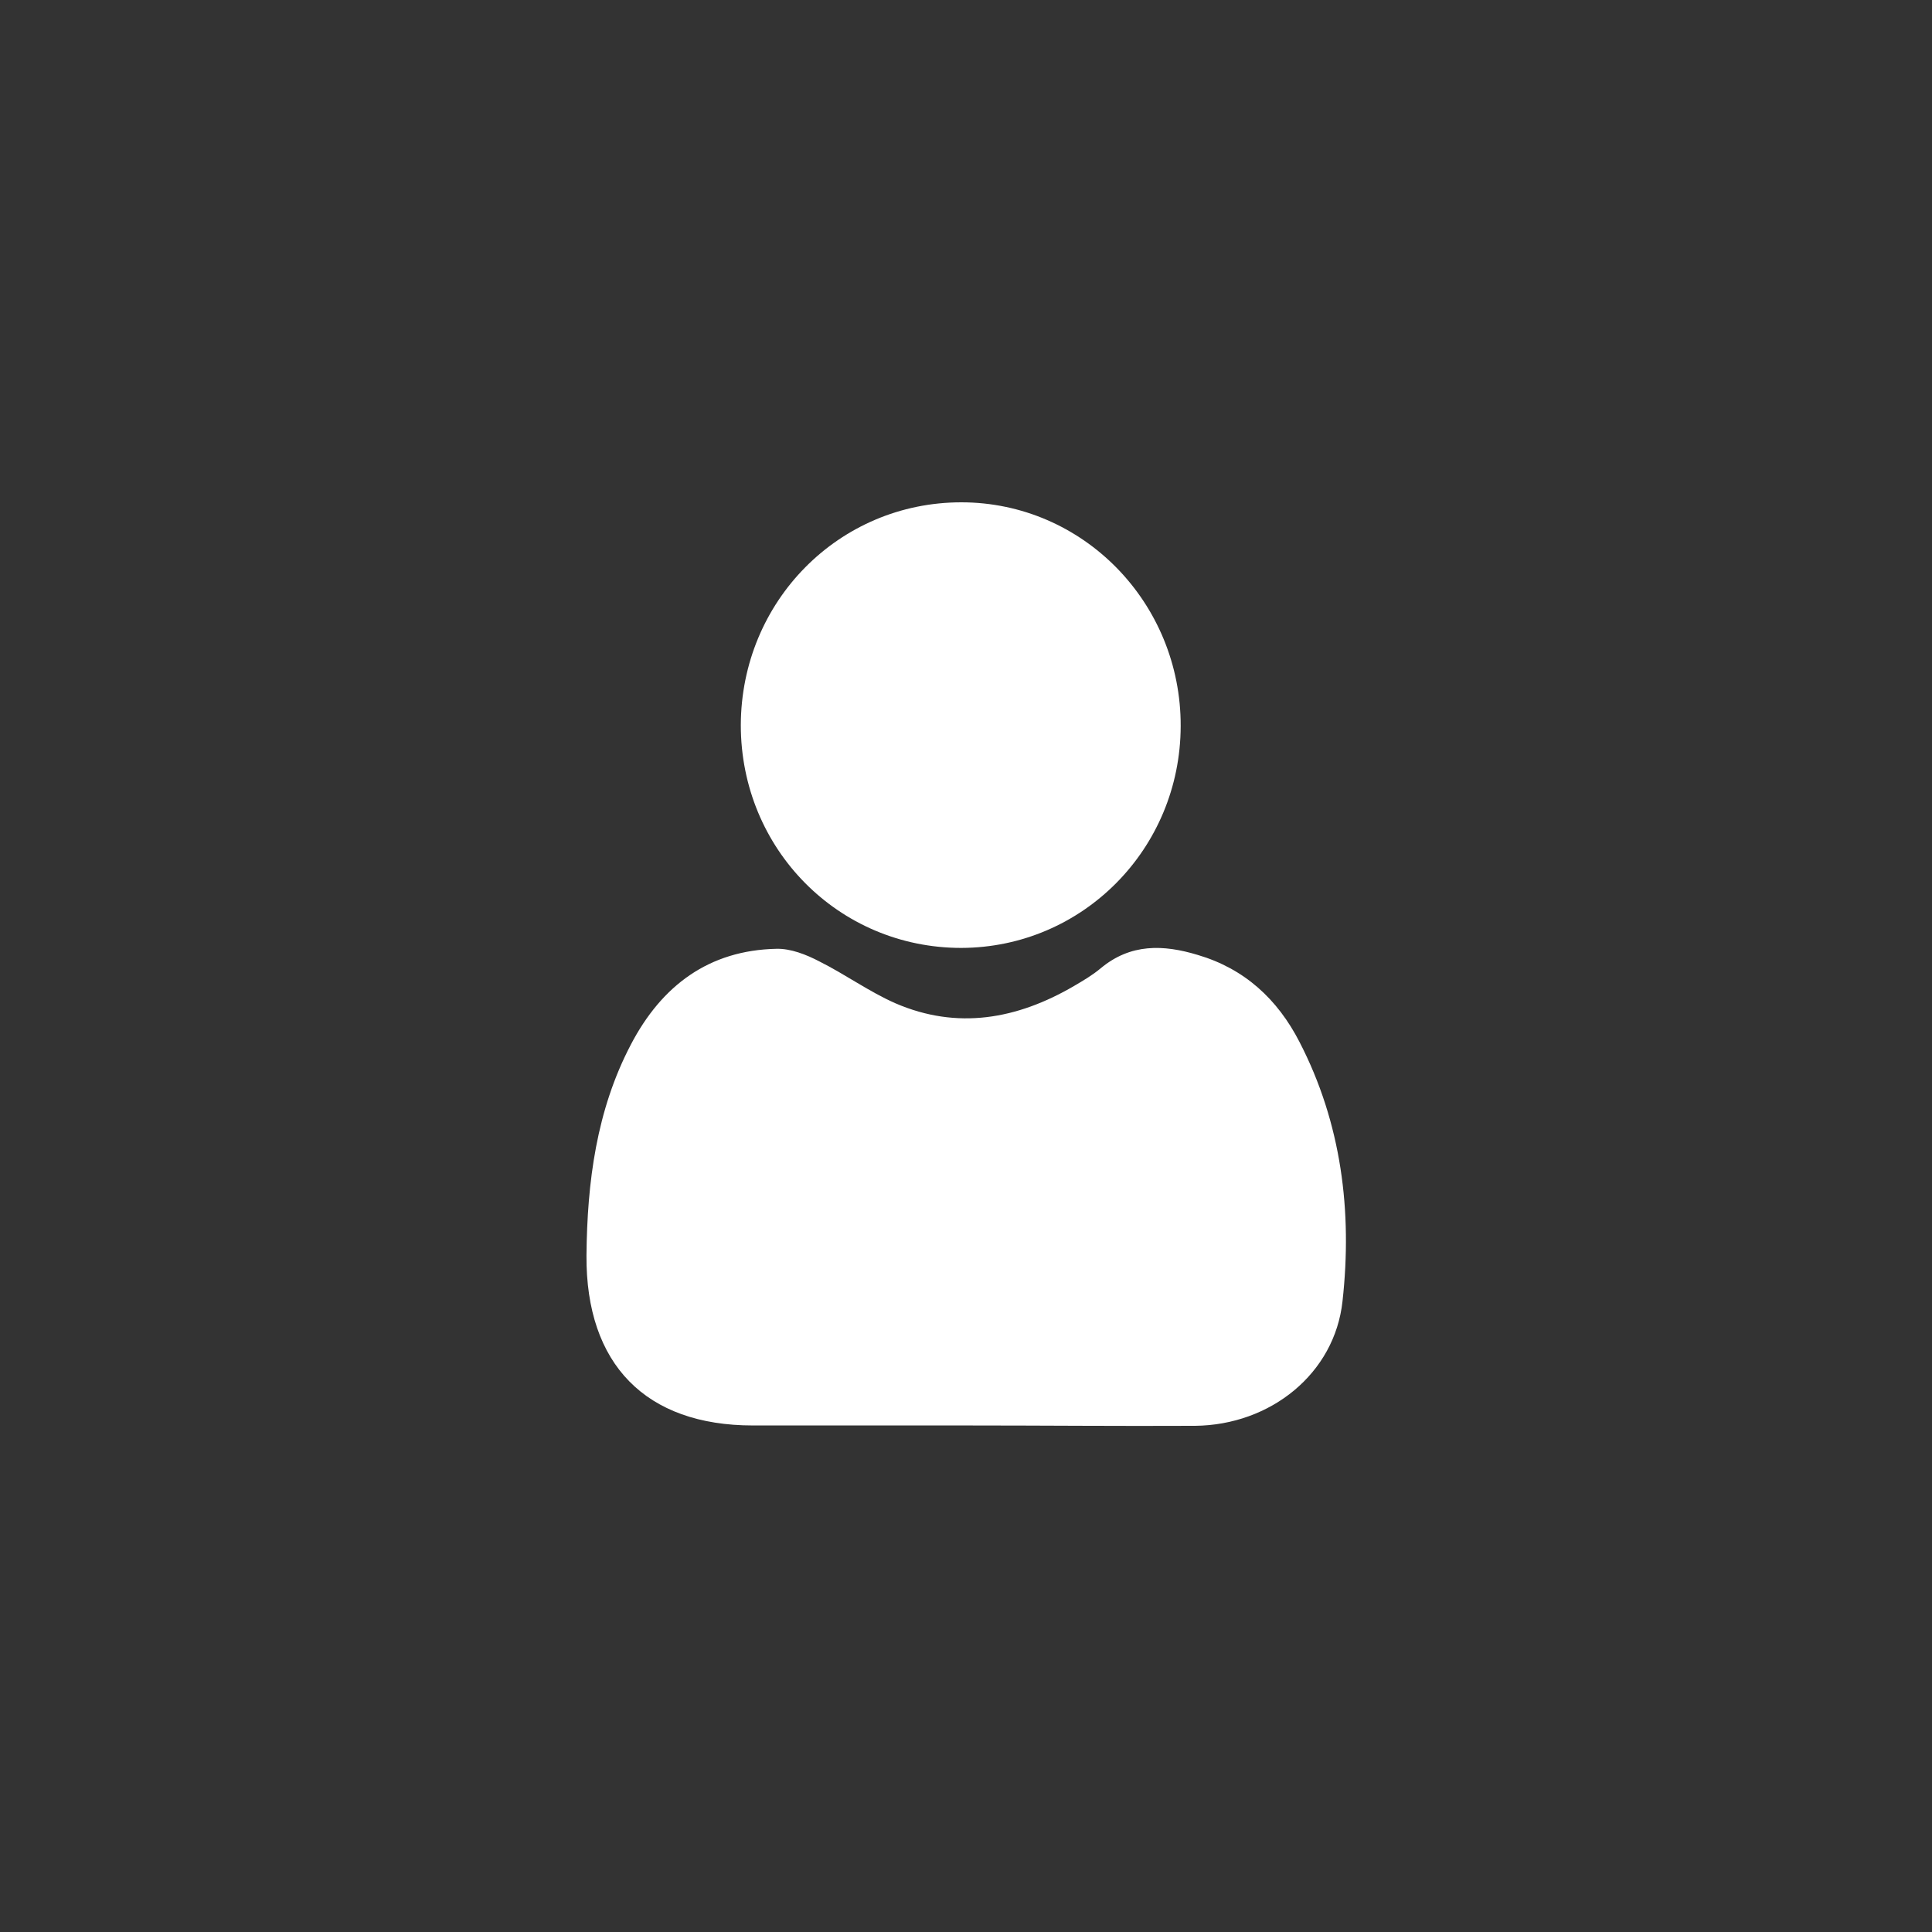
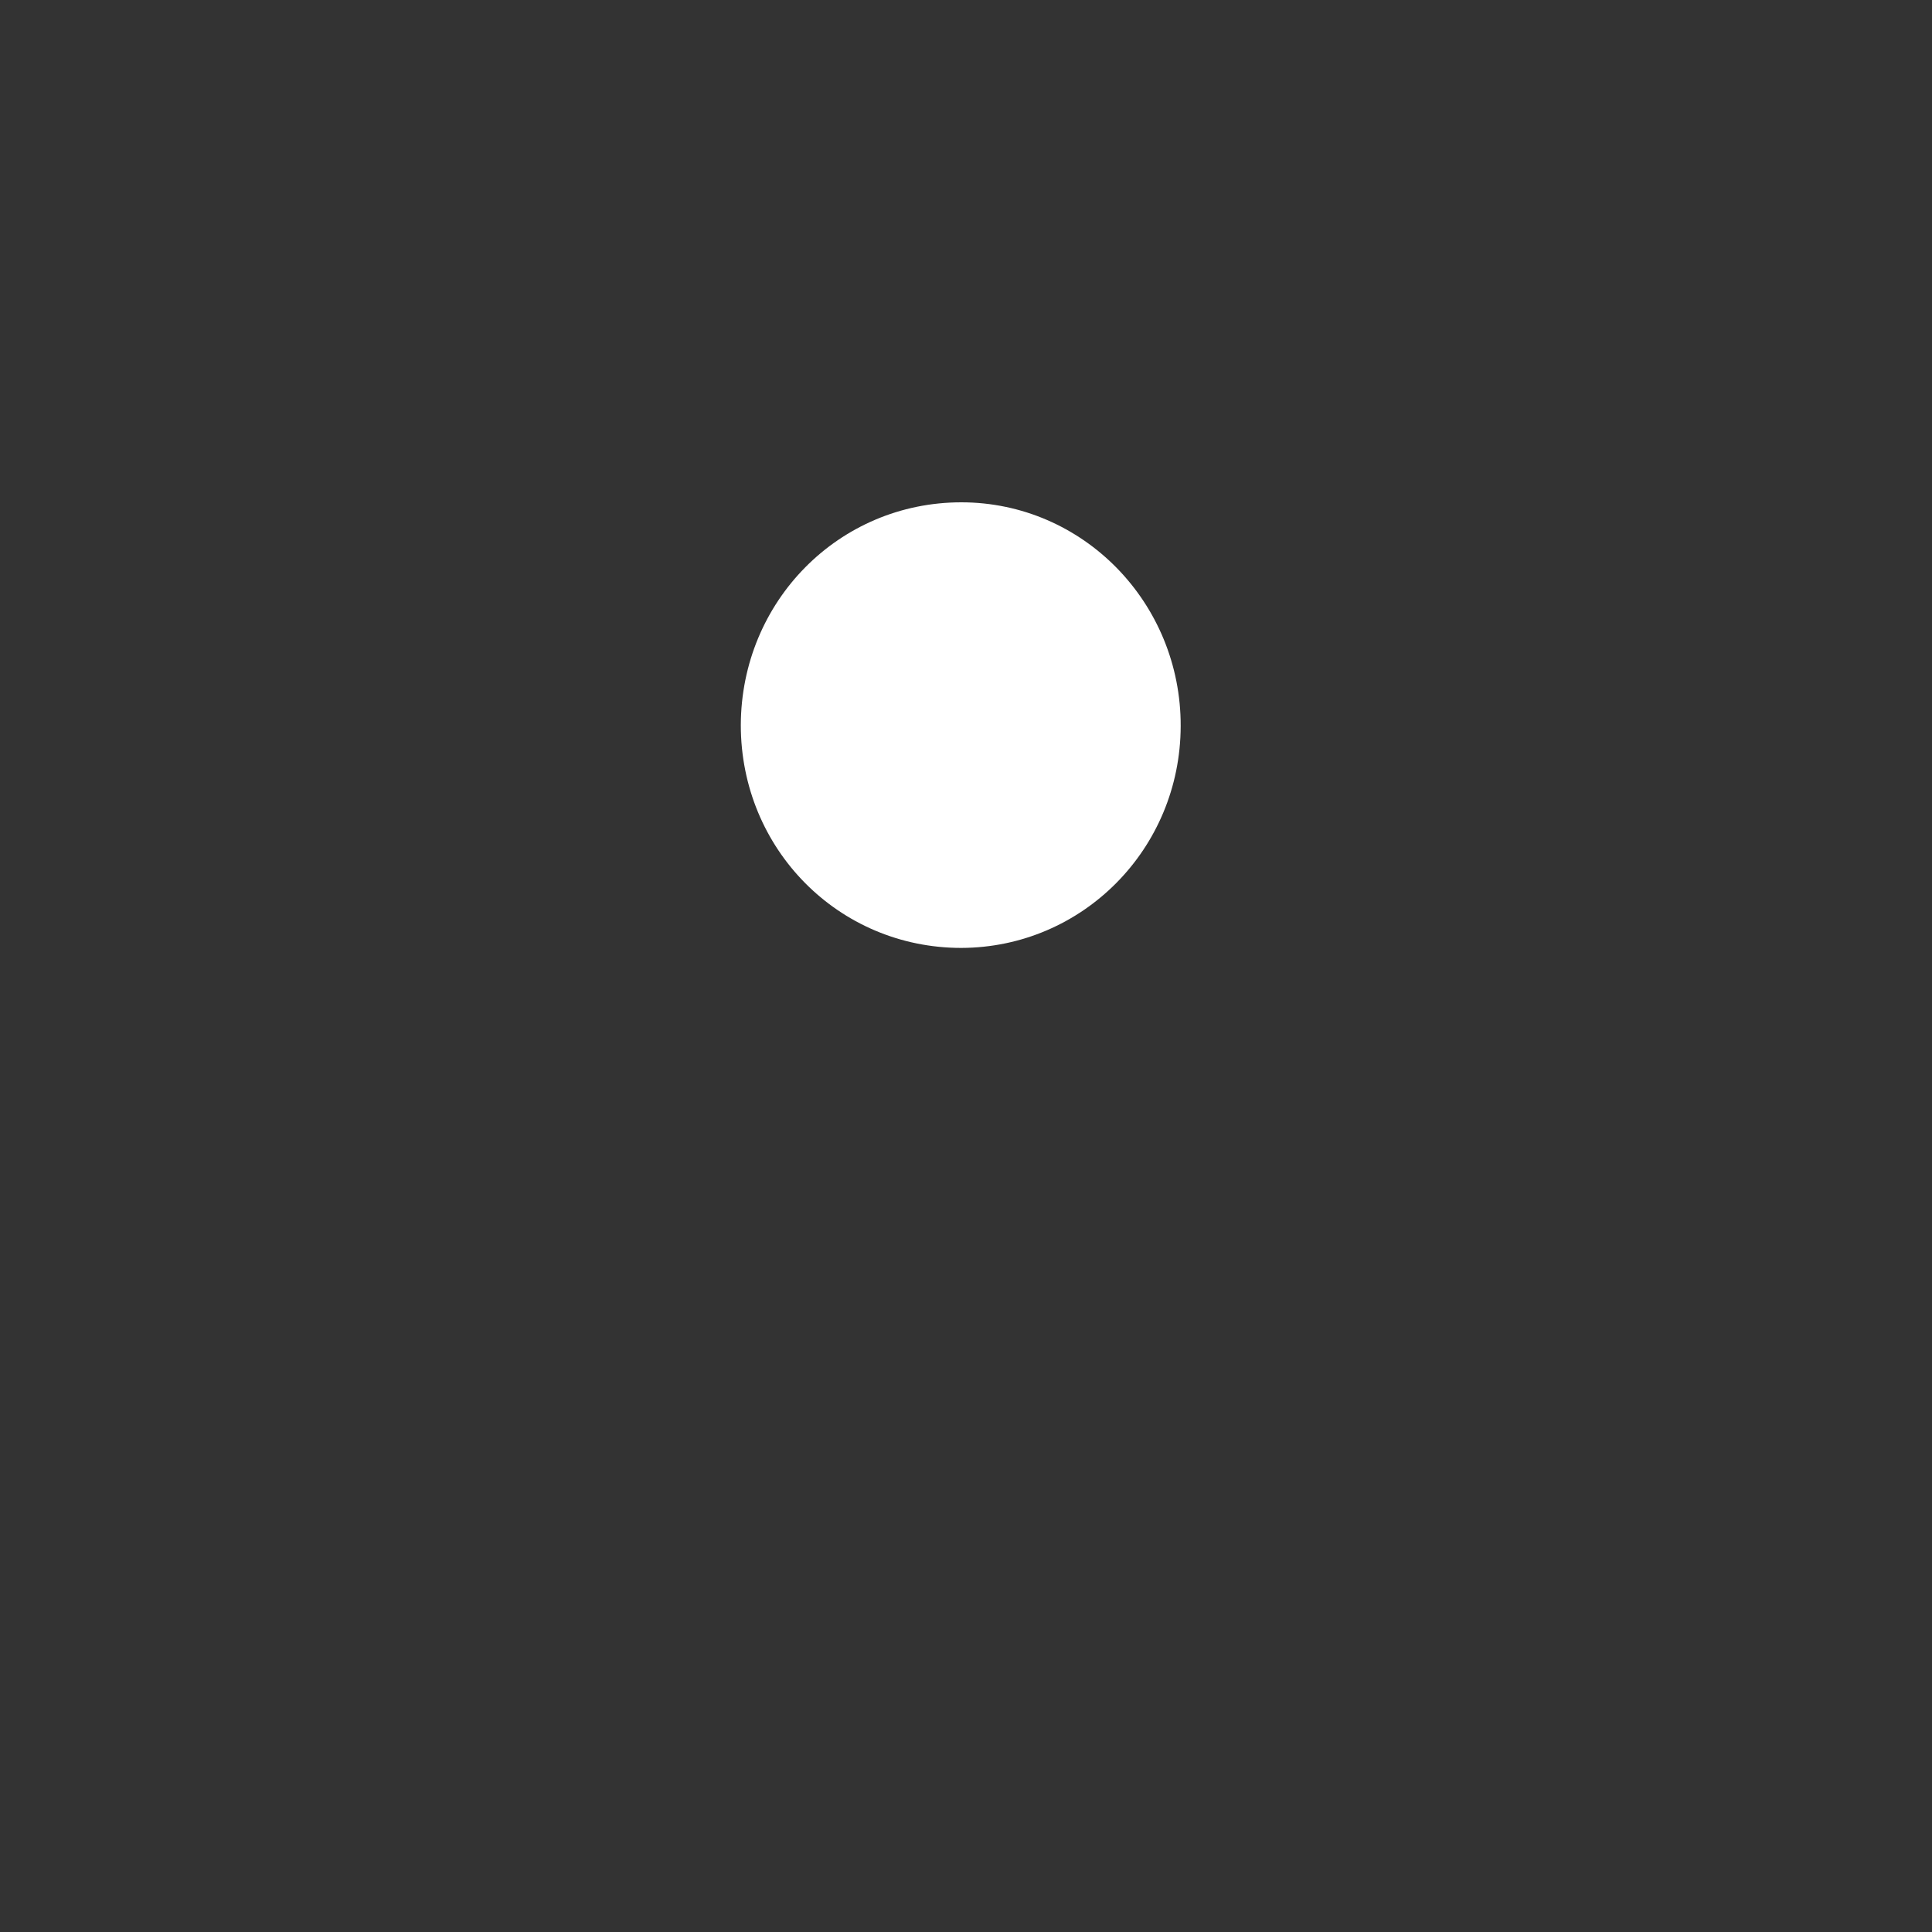
<svg xmlns="http://www.w3.org/2000/svg" width="50" height="50" viewBox="0 0 50 50" fill="none">
  <rect x="0" y="0" width="50" height="50" fill="#333333" stroke="none" />
-   <path d="M25.007 36.891C23.166 36.891 21.326 36.891 19.485 36.891C16.715 36.891 15.159 35.312 15.178 32.489C15.196 30.592 15.436 28.732 16.328 27.031C17.129 25.499 18.353 24.592 20.093 24.555C20.461 24.545 20.866 24.704 21.206 24.882C21.878 25.218 22.495 25.667 23.176 25.966C24.777 26.657 26.323 26.377 27.796 25.517C28.035 25.377 28.274 25.237 28.486 25.059C29.259 24.415 30.106 24.443 30.999 24.714C32.204 25.069 33.06 25.854 33.631 26.966C34.717 29.069 35.002 31.349 34.744 33.676C34.542 35.545 32.885 36.882 30.925 36.9C28.955 36.91 26.977 36.891 25.007 36.891Z" fill="white" />
  <path d="M19.172 18.766C19.181 15.561 21.712 13 24.878 13C28.026 13 30.566 15.598 30.556 18.794C30.547 21.972 28.016 24.523 24.878 24.532C21.703 24.532 19.172 21.972 19.172 18.766Z" fill="white" />
</svg>